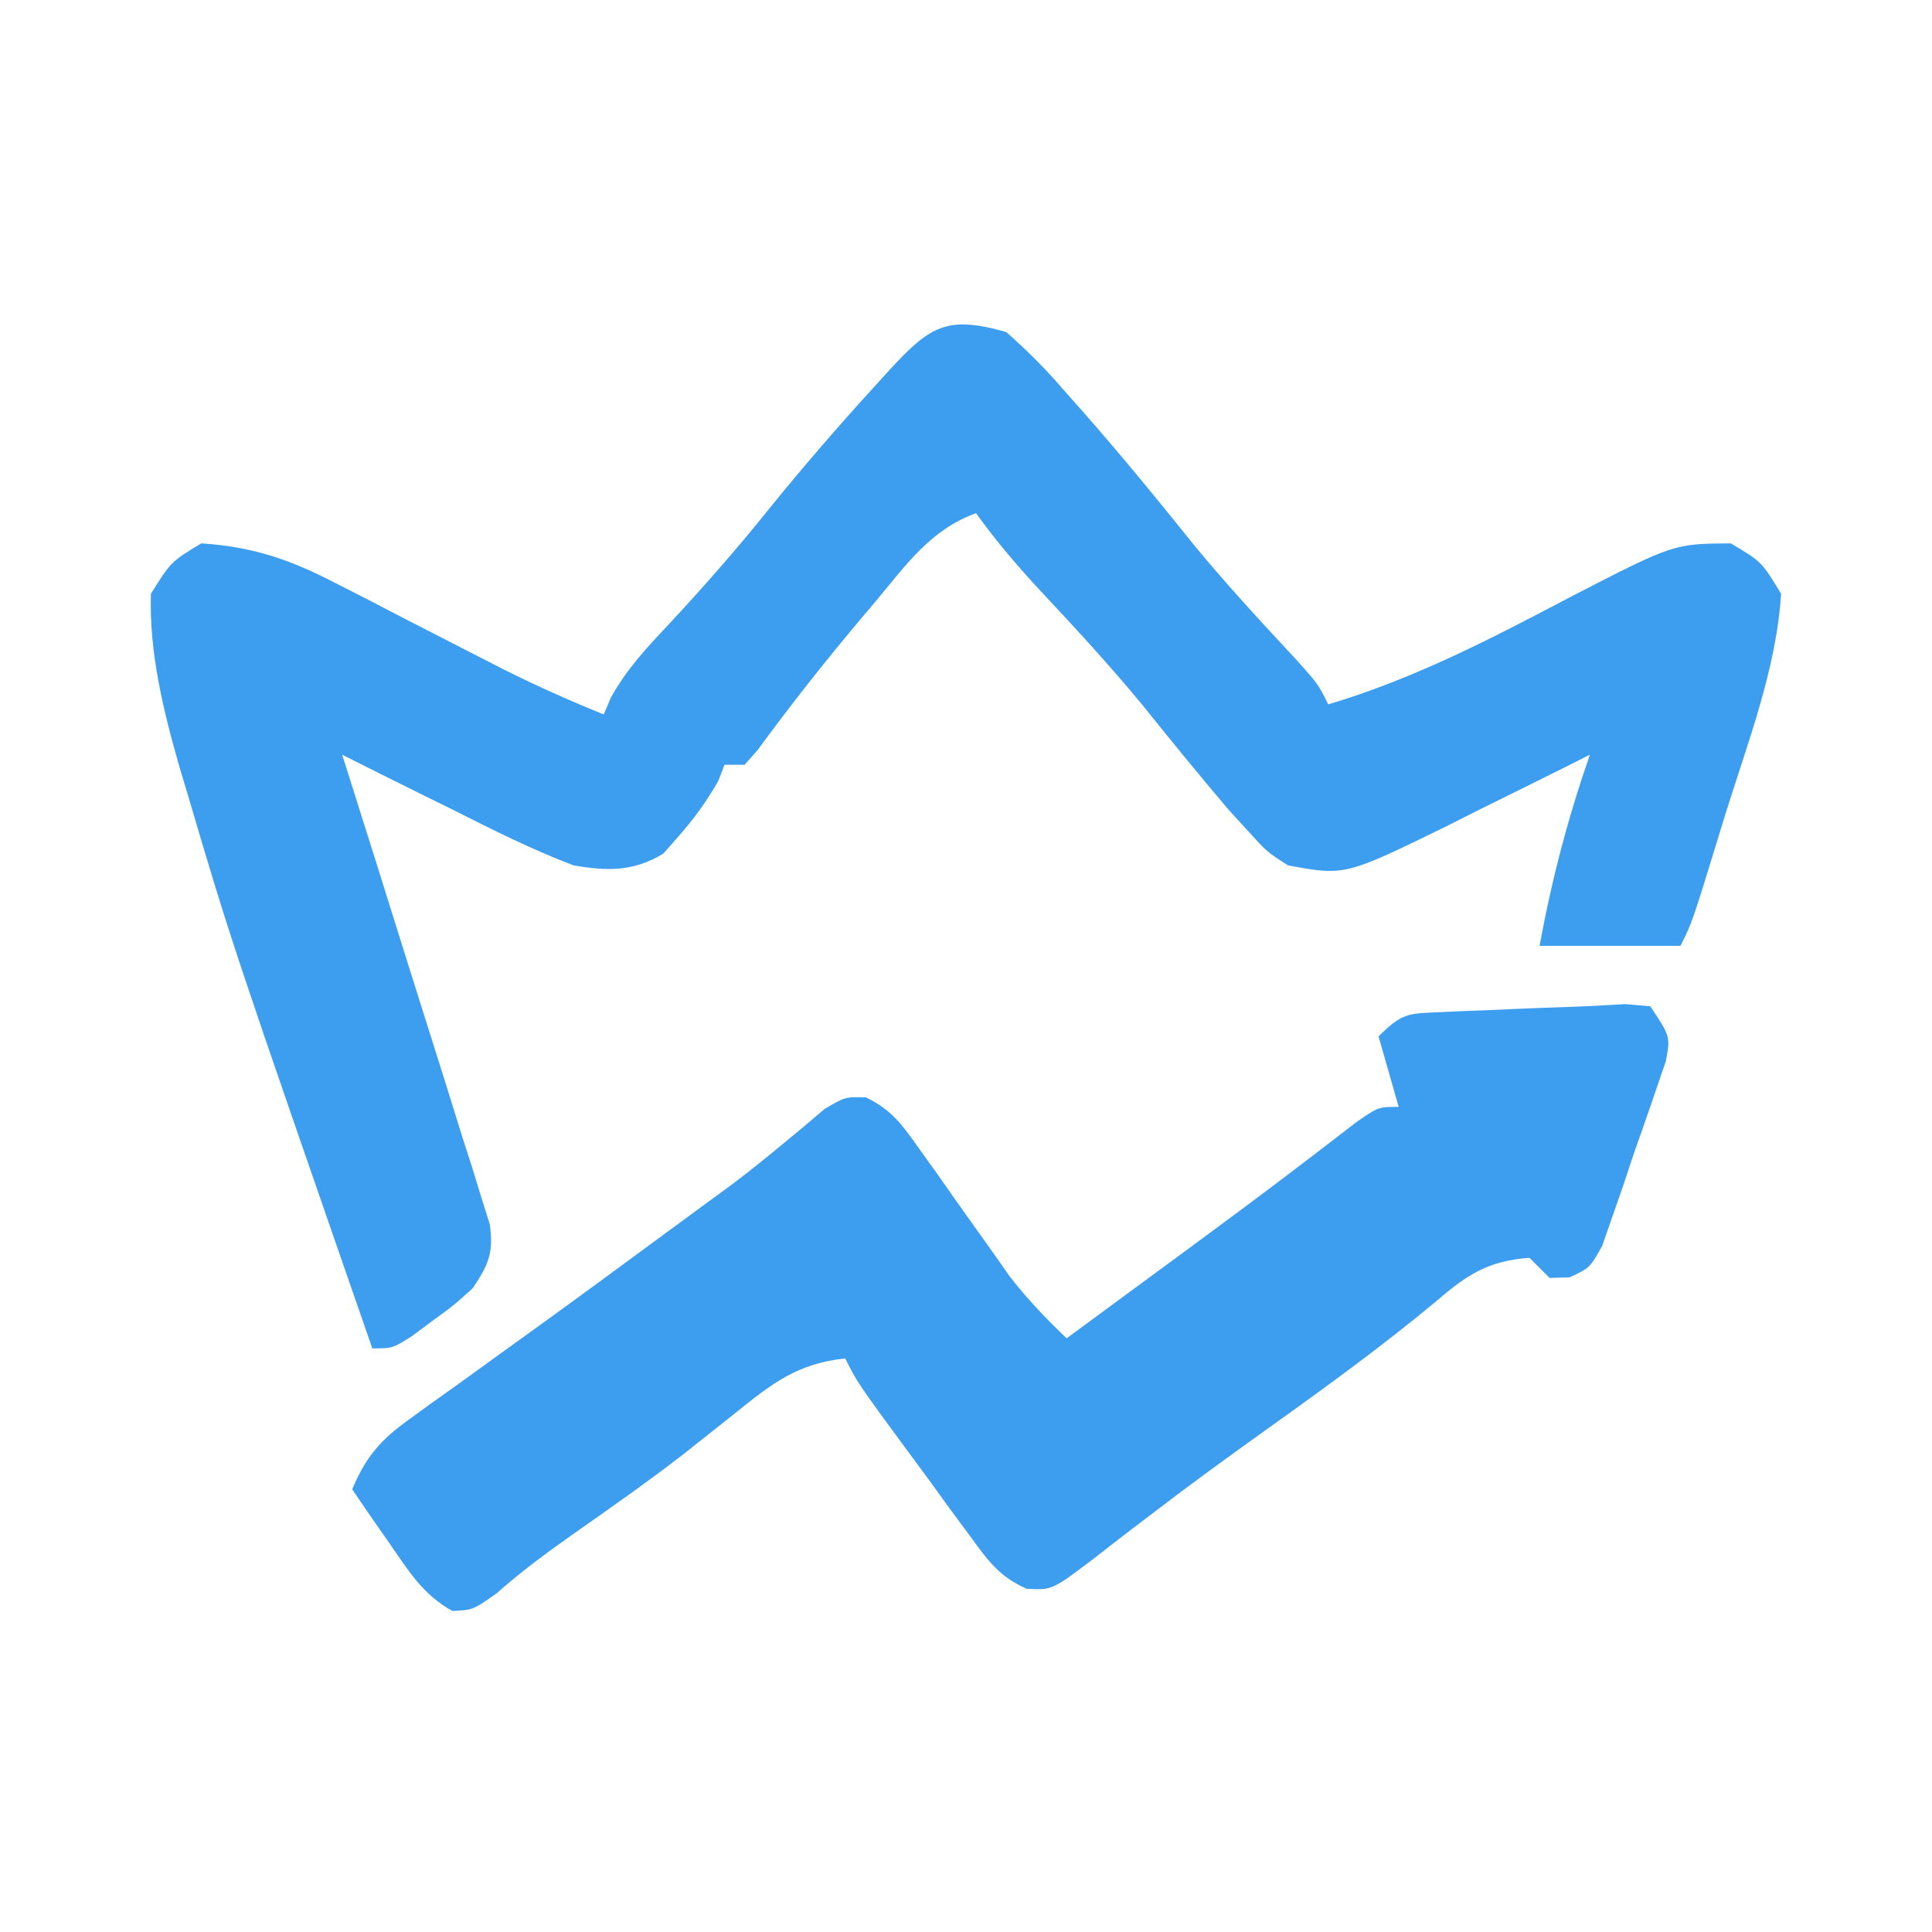
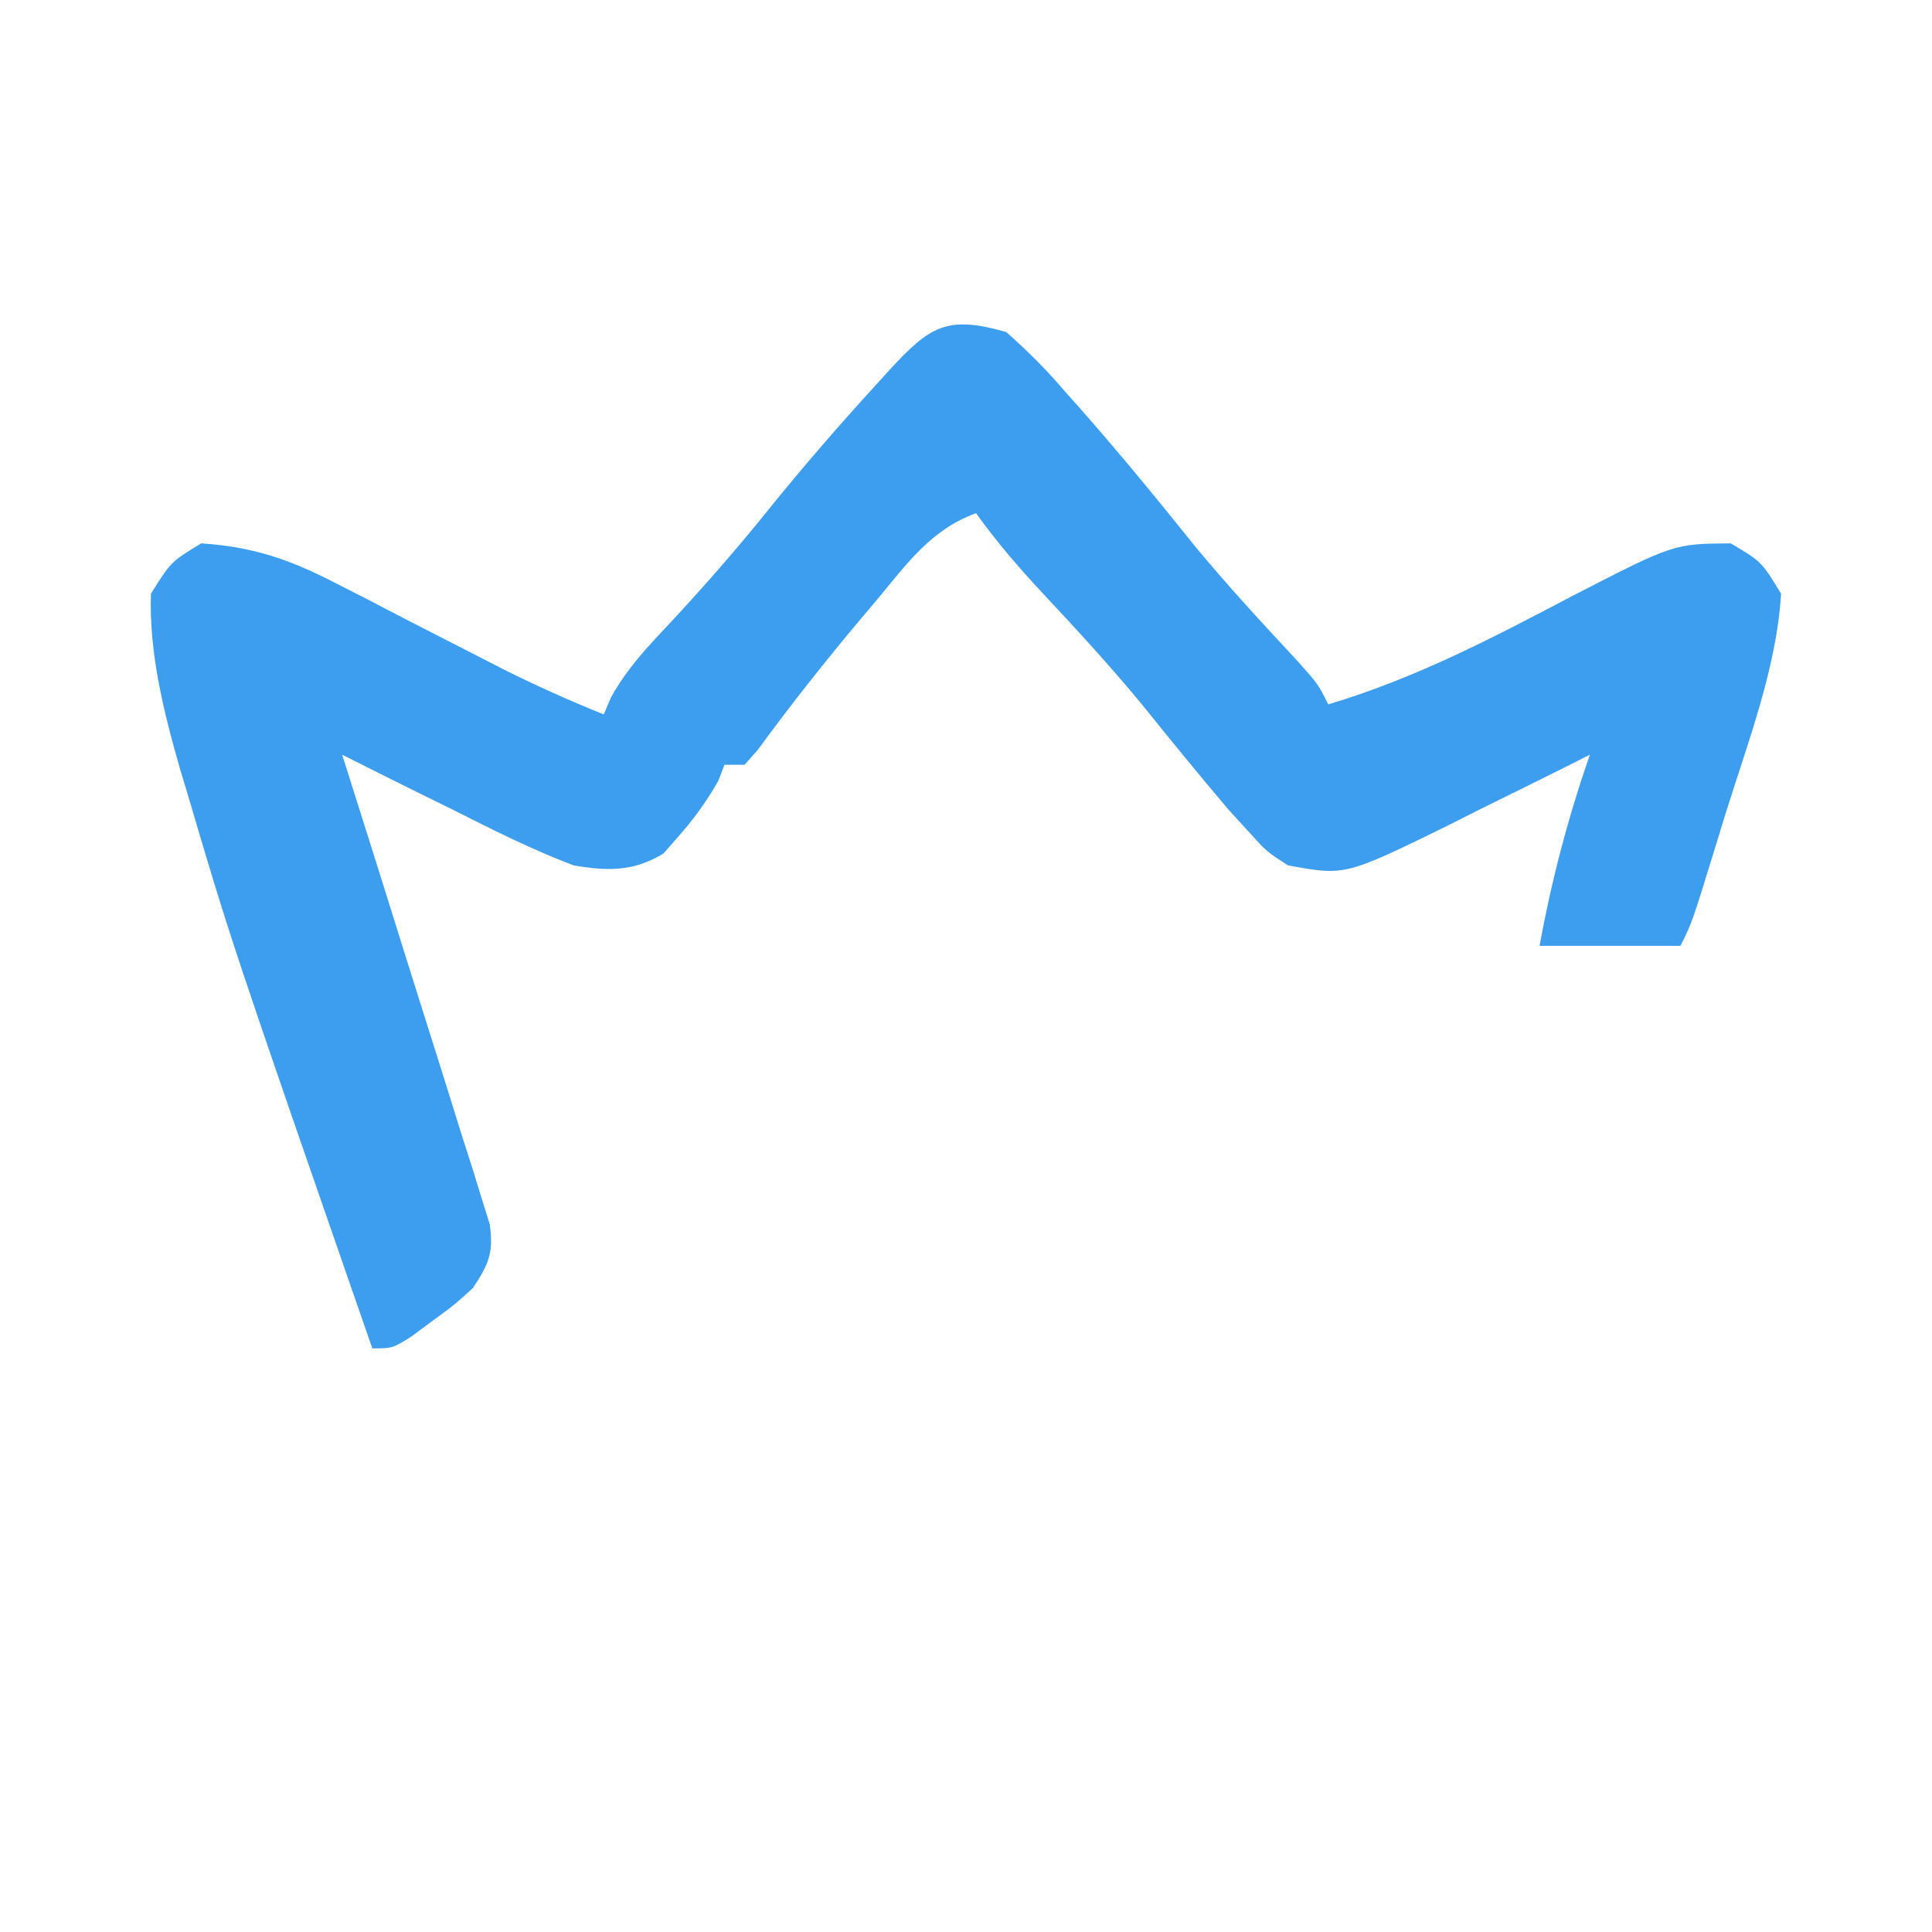
<svg xmlns="http://www.w3.org/2000/svg" version="1.1" width="192" height="192">
  <path d="M0 0 C2.173 1.918 3.948 3.697 5.812 5.875 C6.333 6.461 6.854 7.046 7.39 7.65 C11.306 12.09 15.055 16.666 18.758 21.285 C22.037 25.255 25.526 29.015 29.031 32.785 C31 35 31 35 32 37 C40.658 34.415 48.319 30.405 56.293 26.207 C66.34 21.037 66.34 21.037 72 21 C75.062 22.812 75.062 22.812 77 26 C76.56 33.426 73.634 40.943 71.438 48 C71.121 49.035 70.805 50.07 70.479 51.137 C68.151 58.699 68.151 58.699 67 61 C62.38 61 57.76 61 53 61 C54.204 54.425 55.813 48.31 58 42 C57.34 42.333 56.68 42.666 56 43.01 C52.986 44.521 49.962 46.011 46.938 47.5 C45.899 48.025 44.861 48.549 43.791 49.09 C33.663 54.041 33.663 54.041 28 53 C25.883 51.637 25.883 51.637 24.125 49.688 C23.118 48.587 23.118 48.587 22.09 47.465 C19.154 44.002 16.282 40.491 13.441 36.949 C10.332 33.193 7.05 29.618 3.718 26.06 C1.308 23.477 -0.947 20.876 -3 18 C-7.452 19.604 -9.883 23.037 -12.812 26.562 C-13.341 27.188 -13.87 27.813 -14.416 28.458 C-17.988 32.705 -21.419 37.042 -24.695 41.523 C-25.126 42.011 -25.556 42.498 -26 43 C-26.66 43 -27.32 43 -28 43 C-28.206 43.536 -28.413 44.072 -28.625 44.625 C-29.857 46.753 -31.061 48.42 -32.688 50.25 C-33.145 50.771 -33.603 51.292 -34.074 51.828 C-37.05 53.639 -39.664 53.573 -43 53 C-47.116 51.436 -51.01 49.484 -54.938 47.5 C-56.003 46.975 -57.068 46.451 -58.166 45.91 C-60.784 44.619 -63.394 43.315 -66 42 C-65.808 42.605 -65.615 43.21 -65.417 43.833 C-63.421 50.122 -61.445 56.417 -59.481 62.715 C-58.746 65.066 -58.004 67.416 -57.258 69.763 C-56.187 73.135 -55.134 76.512 -54.086 79.891 C-53.748 80.942 -53.409 81.993 -53.06 83.076 C-52.76 84.057 -52.459 85.037 -52.15 86.048 C-51.879 86.909 -51.608 87.771 -51.329 88.659 C-50.929 91.503 -51.434 92.633 -53 95 C-54.875 96.703 -54.875 96.703 -57 98.25 C-57.701 98.771 -58.403 99.292 -59.125 99.828 C-61 101 -61 101 -63 101 C-77.024 60.592 -77.024 60.592 -81.312 46.062 C-81.583 45.162 -81.854 44.262 -82.133 43.334 C-83.741 37.722 -85.195 31.875 -85 26 C-83 22.812 -83 22.812 -80 21 C-75.019 21.316 -71.284 22.56 -66.875 24.836 C-65.756 25.406 -64.637 25.975 -63.484 26.562 C-61.76 27.46 -61.76 27.46 -60 28.375 C-57.709 29.551 -55.418 30.726 -53.125 31.898 C-52.062 32.443 -50.998 32.988 -49.902 33.55 C-46.647 35.177 -43.373 36.637 -40 38 C-39.764 37.444 -39.528 36.889 -39.285 36.316 C-37.687 33.436 -35.695 31.336 -33.438 28.938 C-30.005 25.246 -26.721 21.496 -23.562 17.562 C-20.183 13.381 -16.686 9.345 -13.062 5.375 C-12.589 4.854 -12.116 4.332 -11.629 3.795 C-7.593 -0.587 -5.907 -1.696 0 0 Z " fill="#3D9EF0" transform="translate(100,33)" />
-   <path d="M0 0 C0.83 0.07 1.66 0.139 2.516 0.211 C4.516 3.211 4.516 3.211 4.072 5.647 C3.028 8.717 1.979 11.782 0.891 14.836 C0.534 15.911 0.176 16.986 -0.191 18.094 C-0.727 19.625 -0.727 19.625 -1.273 21.188 C-1.764 22.596 -1.764 22.596 -2.264 24.034 C-3.484 26.211 -3.484 26.211 -5.498 27.15 C-6.153 27.17 -6.809 27.19 -7.484 27.211 C-8.474 26.221 -8.474 26.221 -9.484 25.211 C-13.524 25.505 -15.662 26.851 -18.672 29.461 C-24.098 33.975 -29.761 38.089 -35.505 42.189 C-39.324 44.919 -43.114 47.671 -46.84 50.527 C-47.519 51.043 -48.198 51.559 -48.898 52.091 C-50.178 53.066 -51.45 54.052 -52.714 55.048 C-56.931 58.242 -56.931 58.242 -59.447 58.102 C-62.231 56.884 -63.33 55.252 -65.121 52.809 C-65.78 51.918 -66.44 51.028 -67.119 50.111 C-67.797 49.175 -68.474 48.238 -69.172 47.273 C-69.861 46.341 -70.55 45.408 -71.26 44.447 C-76.279 37.622 -76.279 37.622 -77.484 35.211 C-82.226 35.707 -84.76 37.688 -88.422 40.648 C-89.565 41.558 -90.709 42.466 -91.855 43.371 C-92.447 43.839 -93.039 44.307 -93.648 44.79 C-97.255 47.581 -100.995 50.188 -104.726 52.81 C-107.314 54.636 -109.766 56.461 -112.141 58.562 C-114.484 60.211 -114.484 60.211 -116.531 60.309 C-119.45 58.668 -120.846 56.386 -122.734 53.648 C-123.441 52.637 -124.147 51.625 -124.875 50.582 C-125.406 49.8 -125.937 49.017 -126.484 48.211 C-125.103 44.953 -123.665 43.303 -120.801 41.25 C-119.67 40.429 -119.67 40.429 -118.517 39.592 C-117.294 38.723 -117.294 38.723 -116.047 37.836 C-114.321 36.587 -112.596 35.339 -110.871 34.09 C-109.982 33.451 -109.093 32.811 -108.177 32.153 C-103.883 29.056 -99.621 25.915 -95.359 22.773 C-94.603 22.219 -93.847 21.665 -93.069 21.094 C-92.337 20.557 -91.605 20.019 -90.852 19.465 C-90.137 18.942 -89.423 18.418 -88.687 17.879 C-87.12 16.693 -85.584 15.465 -84.071 14.21 C-82.887 13.234 -82.887 13.234 -81.68 12.238 C-80.971 11.636 -80.262 11.034 -79.532 10.414 C-77.484 9.211 -77.484 9.211 -75.429 9.265 C-72.86 10.515 -71.817 11.994 -70.172 14.324 C-69.571 15.16 -68.97 15.996 -68.352 16.857 C-67.735 17.737 -67.119 18.617 -66.484 19.523 C-65.258 21.251 -64.029 22.976 -62.797 24.699 C-62.257 25.468 -61.717 26.237 -61.16 27.029 C-59.424 29.289 -57.54 31.241 -55.484 33.211 C-52.567 31.066 -49.651 28.92 -46.734 26.773 C-45.44 25.822 -45.44 25.822 -44.119 24.851 C-40.269 22.016 -36.422 19.178 -32.621 16.277 C-32.071 15.858 -31.521 15.439 -30.954 15.008 C-29.512 13.905 -28.074 12.796 -26.637 11.688 C-24.484 10.211 -24.484 10.211 -22.484 10.211 C-23.144 7.901 -23.804 5.591 -24.484 3.211 C-22.128 0.854 -21.553 0.932 -18.344 0.797 C-17.52 0.758 -16.696 0.72 -15.848 0.68 C-14.554 0.633 -14.554 0.633 -13.234 0.586 C-12.387 0.547 -11.541 0.509 -10.668 0.469 C-9.019 0.397 -7.37 0.335 -5.721 0.284 C-3.812 0.222 -1.906 0.115 0 0 Z " fill="#3D9EF0" transform="translate(161.484,99.789)" />
</svg>